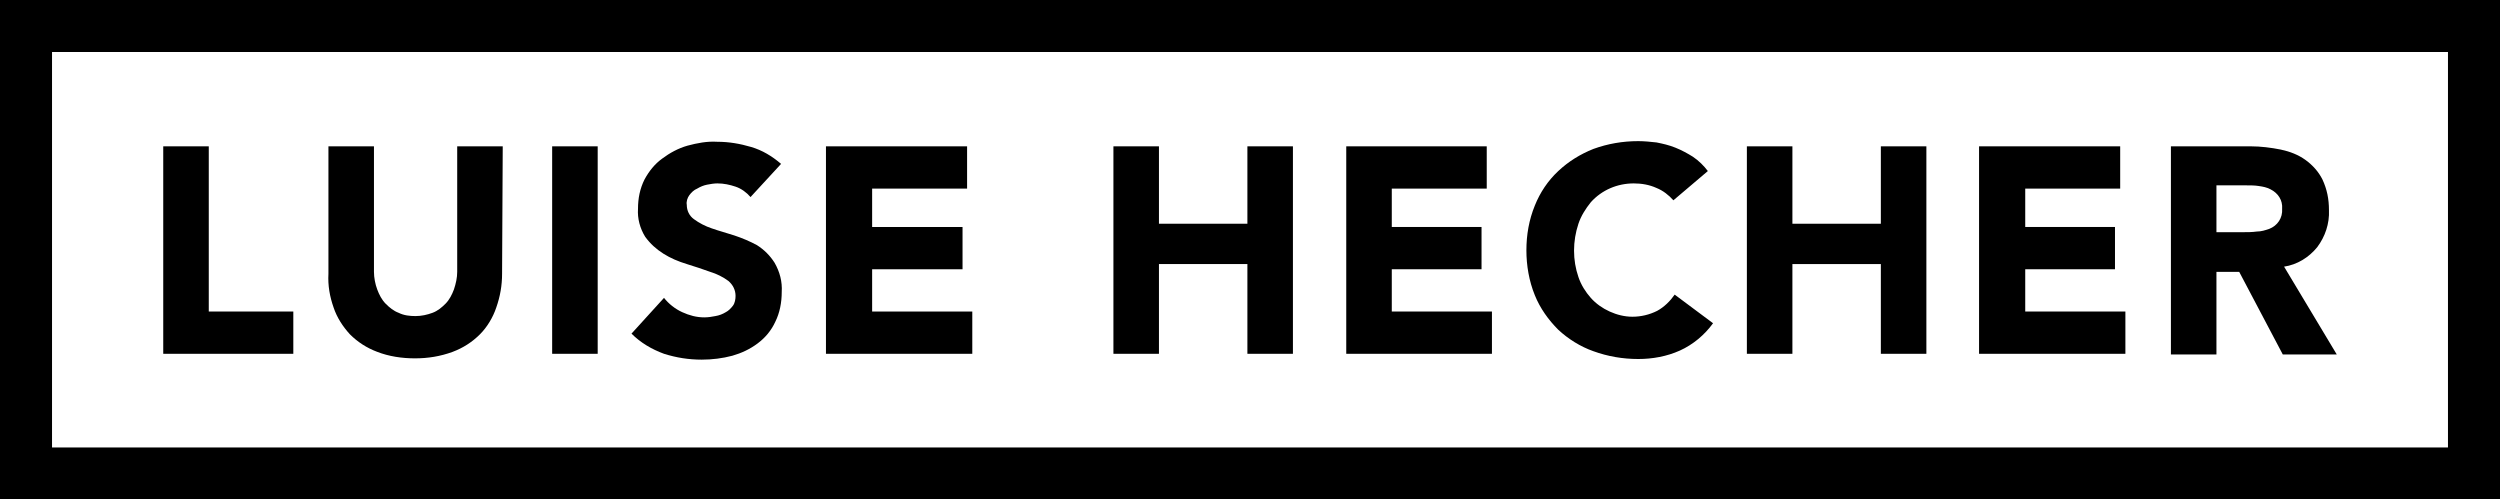
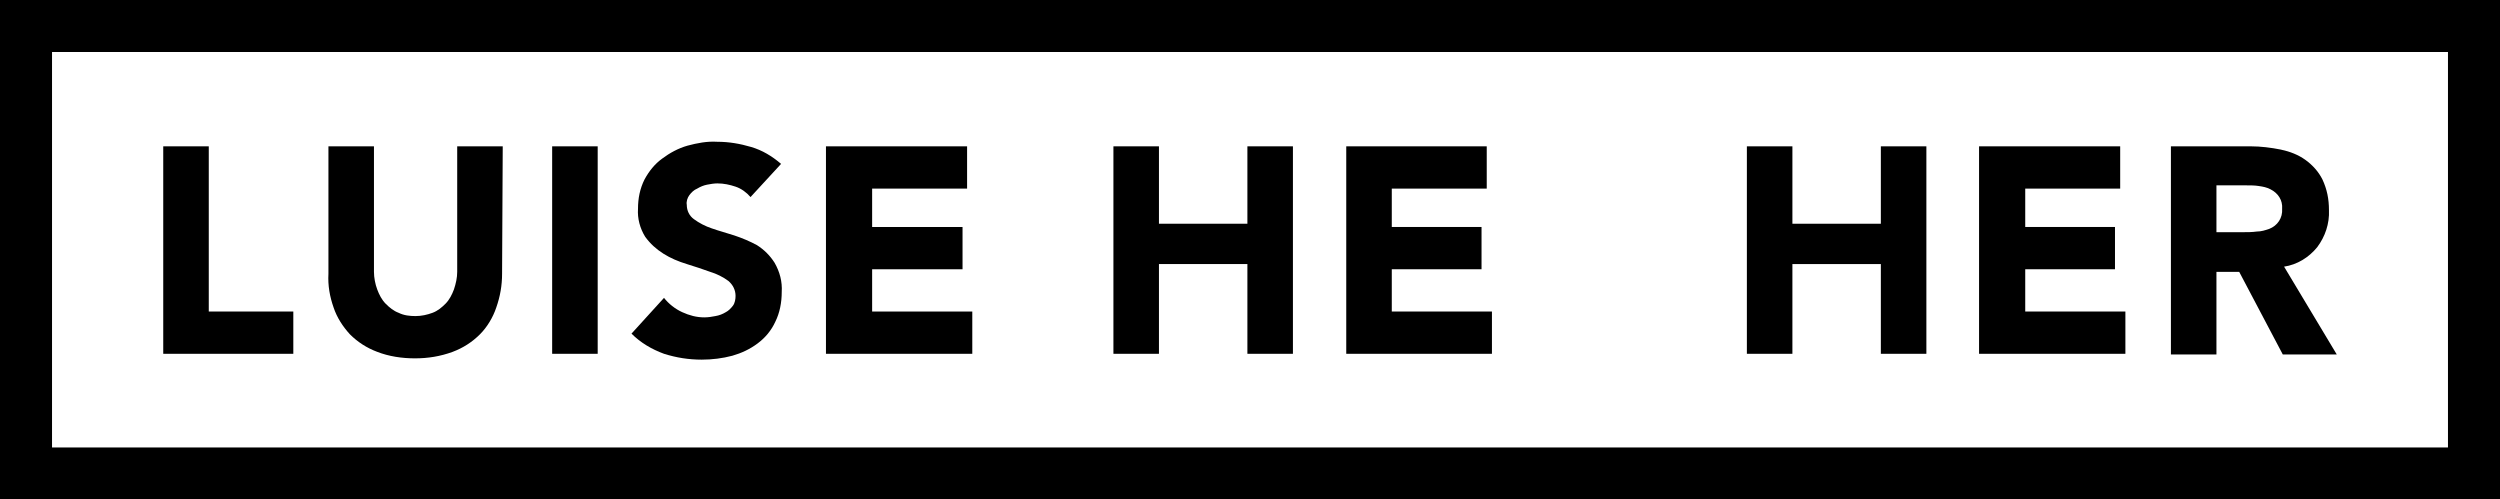
<svg xmlns="http://www.w3.org/2000/svg" id="Ebene_1" x="0px" y="0px" viewBox="0 0 384.4 76.8" style="enable-background:new 0 0 384.4 76.8;" xml:space="preserve">
  <style type="text/css"> .st0{fill:#FFFFFF;} </style>
  <g id="Ebene_2_1_">
    <rect class="st0" width="384.4" height="76.8" />
    <g id="Ebene_1-2">
-       <path d="M25.1,22.5h7v25.4h13v6.5h-20L25.1,22.5z" />
+       <path d="M25.1,22.5h7v25.4h13v6.5h-20L25.1,22.5" />
      <path d="M77.2,42.1c0,1.8-0.3,3.5-0.9,5.2c-0.5,1.5-1.4,3-2.5,4.1c-1.2,1.2-2.6,2.1-4.2,2.7c-1.9,0.7-3.8,1-5.8,1 c-2,0-4-0.3-5.8-1c-1.6-0.6-3-1.5-4.2-2.7c-1.1-1.2-2-2.6-2.5-4.1c-0.6-1.7-0.9-3.4-0.8-5.2V22.5h7v19.3c0,0.9,0.2,1.9,0.5,2.7 c0.3,0.8,0.7,1.6,1.3,2.2c0.6,0.6,1.2,1.1,2,1.4c0.8,0.4,1.7,0.5,2.6,0.5c0.9,0,1.8-0.2,2.6-0.5c0.8-0.3,1.4-0.8,2-1.4 c0.6-0.6,1-1.4,1.3-2.2c0.3-0.9,0.5-1.8,0.5-2.7V22.5h7L77.2,42.1z" />
      <path d="M84.9,22.5h7v31.9h-7V22.5z" />
      <path d="M115.4,30.3c-0.6-0.7-1.4-1.3-2.3-1.6c-0.9-0.3-1.8-0.5-2.8-0.5c-0.5,0-1.1,0.1-1.6,0.2c-0.5,0.1-1,0.3-1.5,0.6 c-0.5,0.2-0.9,0.6-1.2,1c-0.3,0.4-0.5,1-0.4,1.5c0,0.9,0.4,1.7,1.1,2.2c0.8,0.6,1.8,1.1,2.7,1.4c1.1,0.4,2.3,0.7,3.5,1.1 c1.2,0.4,2.4,0.9,3.5,1.5c1.1,0.7,2,1.6,2.7,2.7c0.8,1.4,1.2,2.9,1.1,4.5c0,1.6-0.3,3.2-1,4.6c-0.6,1.3-1.5,2.4-2.7,3.3 c-1.2,0.9-2.5,1.5-3.9,1.9c-1.5,0.4-3.1,0.6-4.7,0.6c-2,0-3.9-0.3-5.8-0.9c-1.9-0.7-3.6-1.7-5-3.1l5-5.5c0.7,0.9,1.7,1.7,2.8,2.2 c1.1,0.5,2.2,0.8,3.4,0.8c0.6,0,1.2-0.1,1.7-0.2c0.6-0.1,1.1-0.3,1.6-0.6c0.4-0.2,0.8-0.6,1.1-1c0.3-0.4,0.4-1,0.4-1.5 c0-0.9-0.4-1.7-1.1-2.3c-0.8-0.6-1.8-1.1-2.8-1.4c-1.1-0.4-2.3-0.8-3.6-1.2c-1.3-0.4-2.5-0.9-3.6-1.6c-1.1-0.7-2-1.5-2.8-2.6 c-0.8-1.3-1.2-2.8-1.1-4.3c0-1.6,0.3-3.1,1-4.5c0.7-1.3,1.6-2.4,2.7-3.2c1.2-0.9,2.5-1.6,3.9-2c1.5-0.4,3-0.7,4.6-0.6 c1.8,0,3.5,0.3,5.2,0.8c1.7,0.5,3.2,1.4,4.6,2.6L115.4,30.3z" />
      <path d="M127.1,22.5h21.6V29h-14.6v5.9H148v6.5h-13.9v6.5h15.4v6.5h-22.5V22.5z" />
      <path d="M171.2,22.5h7v11.9h13.6V22.5h7v31.9h-7V40.6h-13.6v13.8h-7L171.2,22.5z" />
      <path d="M207,22.5h21.6V29H214v5.9h13.8v6.5H214v6.5h15.4v6.5H207V22.5z" />
-       <path d="M257.3,30.8c-0.7-0.8-1.6-1.5-2.6-1.9c-1.1-0.5-2.3-0.7-3.5-0.7c-2.5,0-4.9,1-6.6,2.9c-0.8,1-1.5,2.1-1.9,3.3 c-0.9,2.7-0.9,5.6,0,8.2c0.4,1.2,1.1,2.3,1.9,3.2c0.8,0.9,1.8,1.6,2.9,2.1c1.1,0.5,2.3,0.8,3.5,0.8c1.3,0,2.6-0.3,3.8-0.9 c1.1-0.6,2-1.5,2.7-2.5l5.9,4.4c-1.3,1.8-3.1,3.3-5.1,4.2c-2,0.9-4.2,1.3-6.4,1.3c-2.4,0-4.7-0.4-6.9-1.2c-2-0.7-3.9-1.9-5.4-3.3 c-1.5-1.5-2.8-3.3-3.6-5.3c-0.9-2.2-1.3-4.6-1.3-6.9c0-2.4,0.4-4.7,1.3-6.9c0.8-2,2-3.8,3.6-5.3c1.6-1.5,3.4-2.6,5.4-3.4 c2.2-0.8,4.5-1.2,6.9-1.2c0.9,0,1.9,0.1,2.8,0.2c1,0.2,1.9,0.4,2.9,0.8c1,0.4,1.9,0.9,2.7,1.4c0.9,0.6,1.7,1.4,2.3,2.2L257.3,30.8 z" />
      <path d="M268.6,22.5h7v11.9h13.6V22.5h7v31.9h-7V40.6h-13.6v13.8h-7L268.6,22.5z" />
      <path d="M304.4,22.5H326V29h-14.6v5.9h13.8v6.5h-13.8v6.5h15.4v6.5h-22.5V22.5z" />
      <path d="M333.8,22.5h12.3c1.5,0,3.1,0.2,4.6,0.5c1.4,0.3,2.7,0.8,3.8,1.6c1.1,0.8,2,1.8,2.6,3c0.7,1.5,1,3,1,4.7 c0.1,2.1-0.6,4.1-1.8,5.7c-1.3,1.6-3.1,2.7-5.1,3l8.1,13.5H351l-6.7-12.7h-3.5v12.7h-7L333.8,22.5z M340.8,35.7h4.2 c0.6,0,1.3,0,2-0.1c0.7,0,1.3-0.2,1.9-0.4c1.3-0.5,2.1-1.7,2-3.1c0.1-1.3-0.6-2.4-1.8-3c-0.6-0.3-1.1-0.4-1.8-0.5 c-0.6-0.1-1.3-0.1-1.9-0.1h-4.6L340.8,35.7z" />
      <path d="M384.4,76.8H0V0h384.4V76.8z M8,68.8h368.4V8H8V68.8z" />
    </g>
  </g>
</svg>